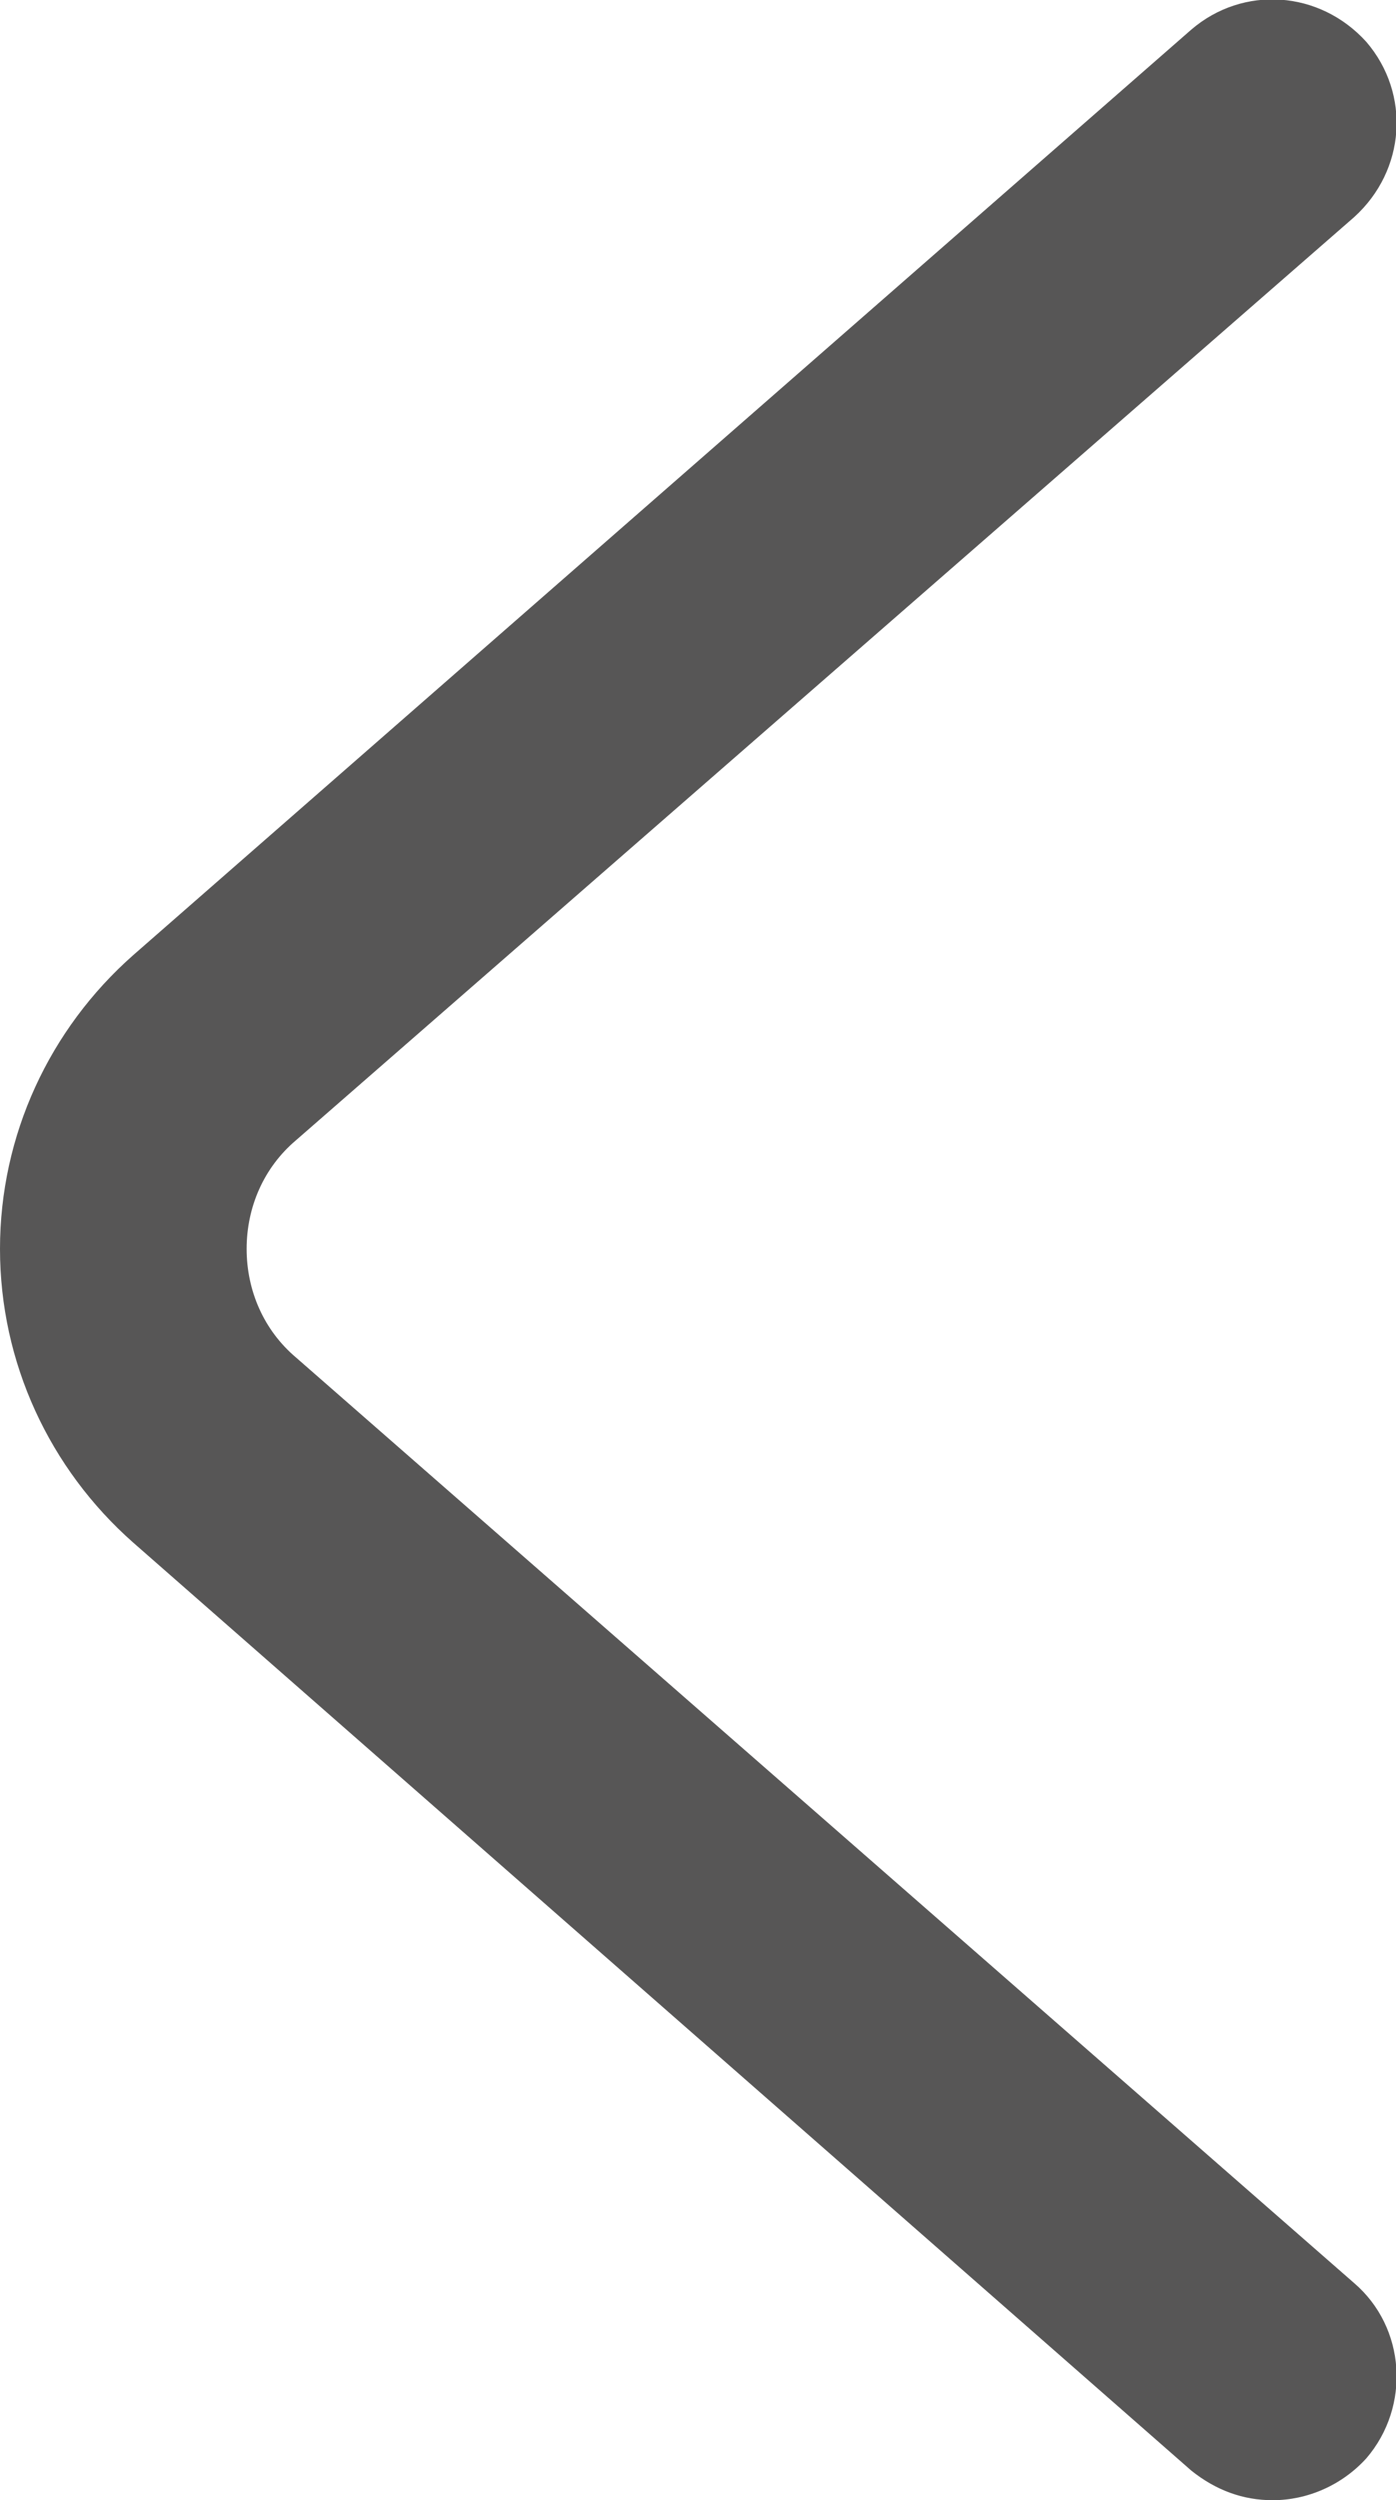
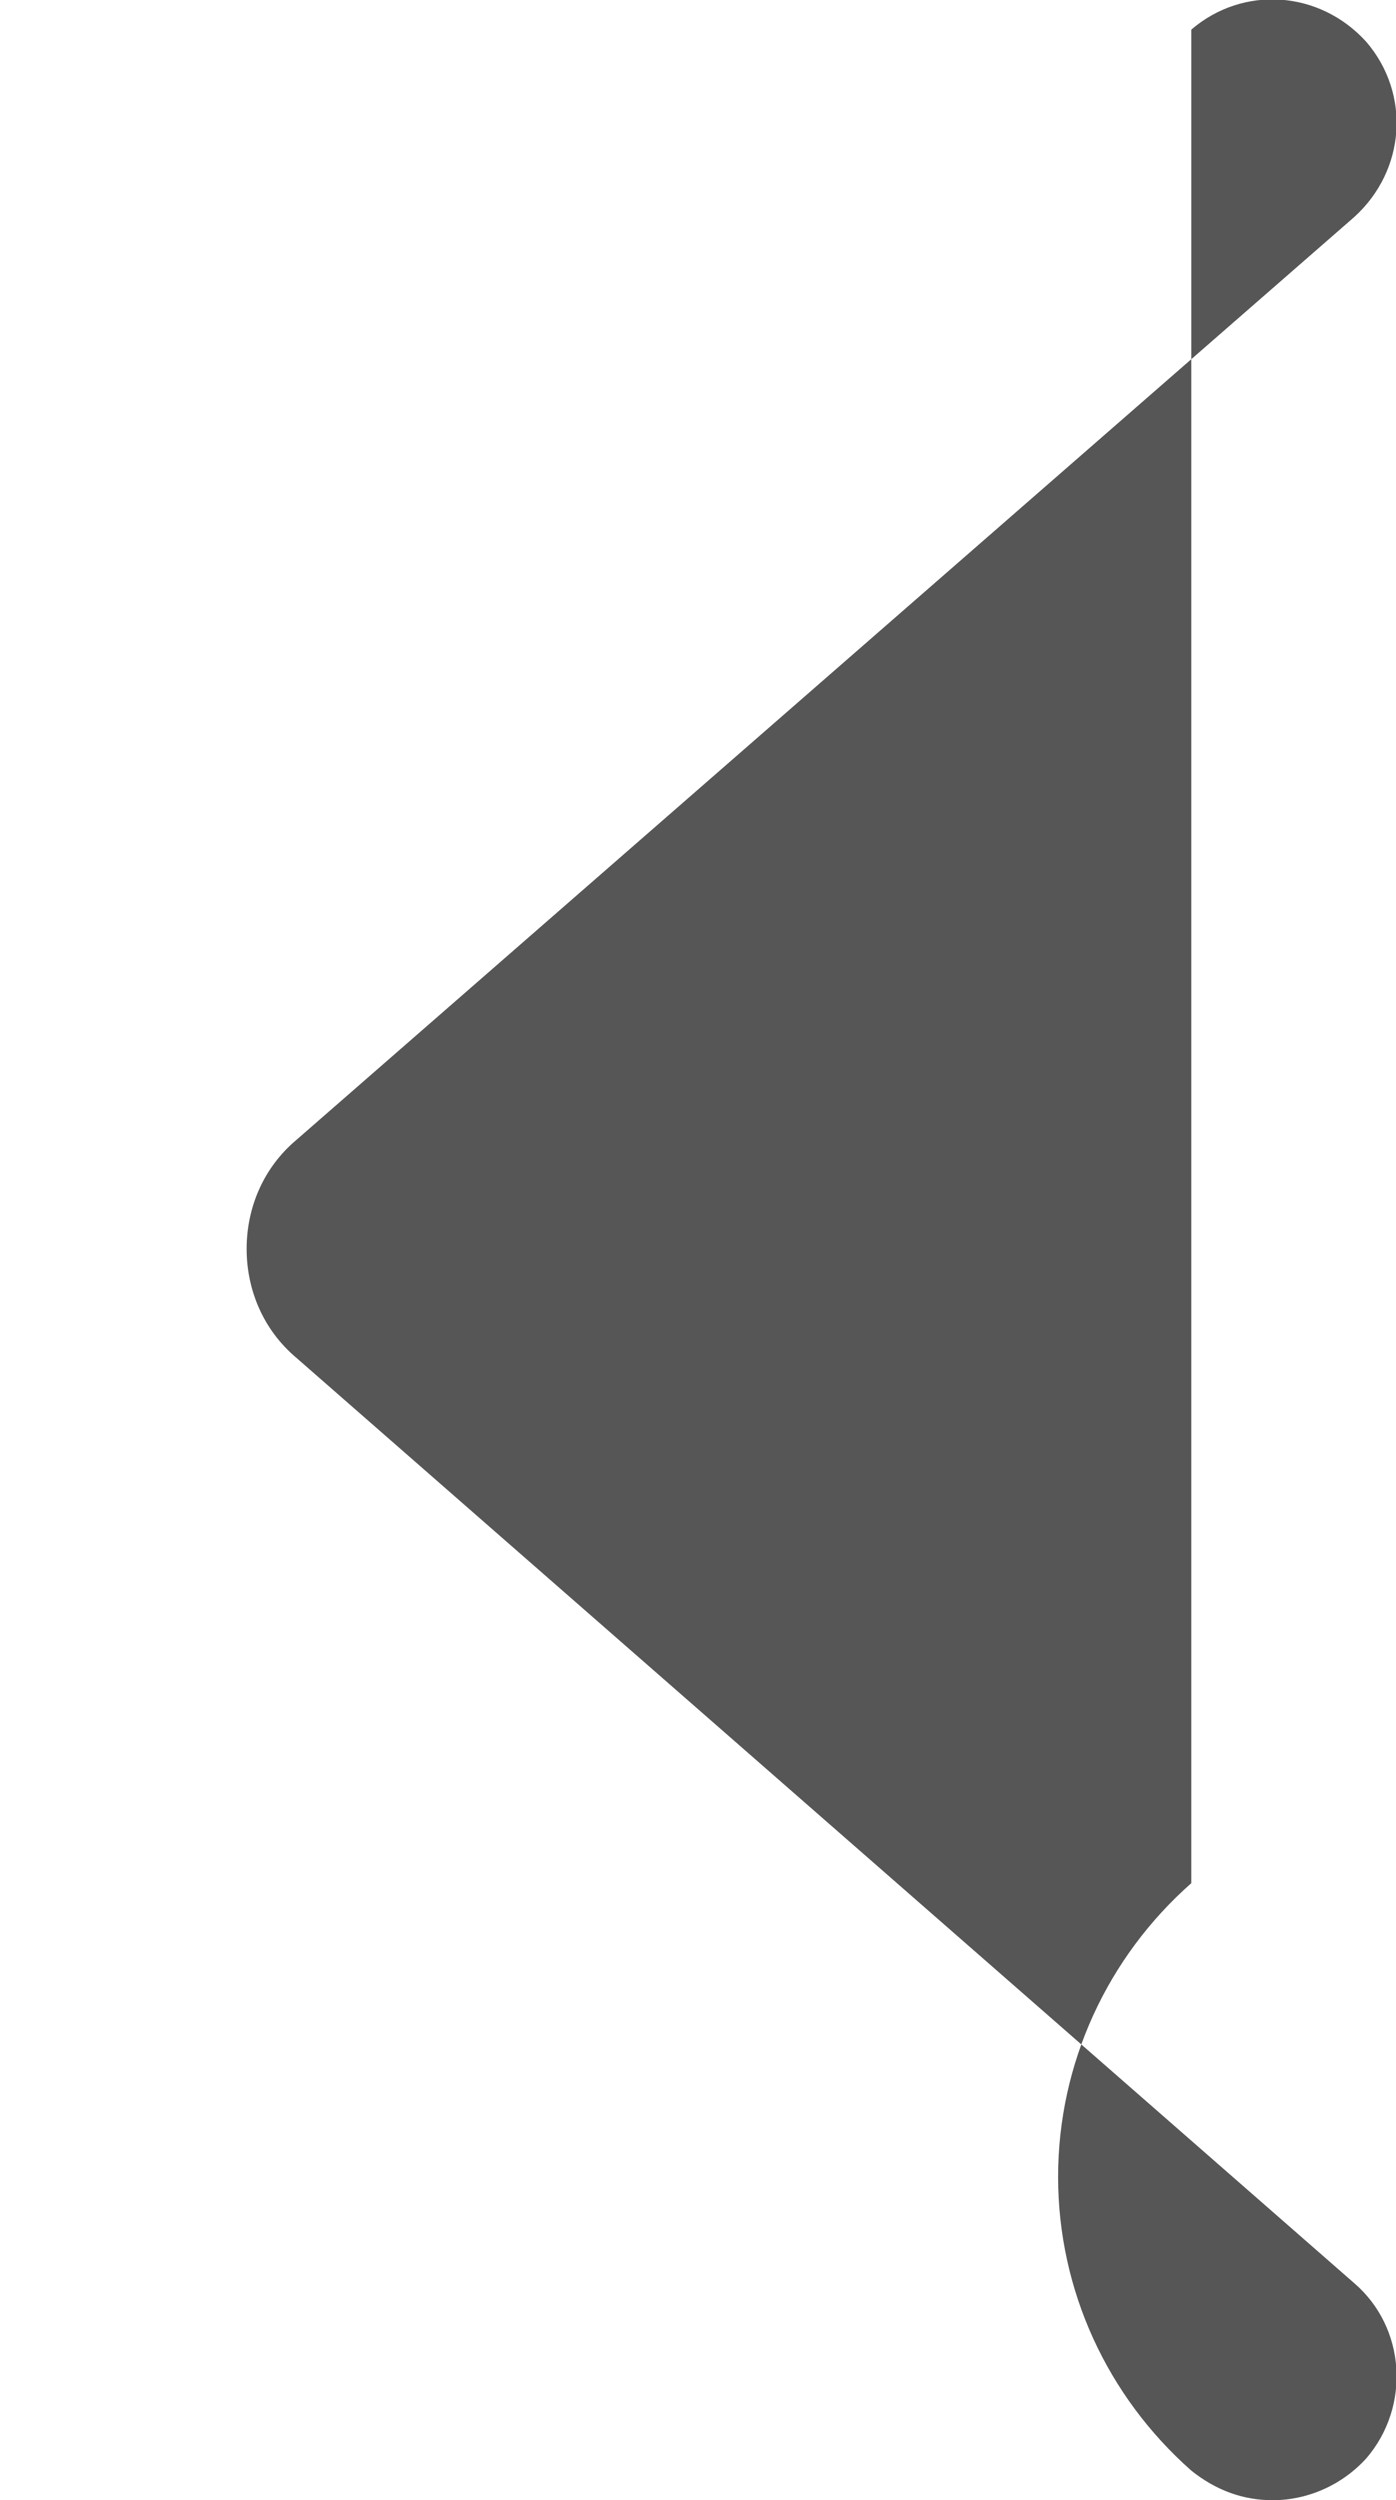
<svg xmlns="http://www.w3.org/2000/svg" id="Livello_2" viewBox="0 0 5.66 10.13">
  <defs>
    <style>      .cls-1 {        fill: #575656;      }    </style>
  </defs>
  <g id="Livello_1-2" data-name="Livello_1">
-     <path class="cls-1" d="M5.16,10.13c-.12,0-.23-.04-.33-.12L.54,6.25c-.34-.3-.54-.73-.54-1.19s.2-.89.54-1.19L4.83.12c.21-.18.52-.16.71.05.18.21.16.52-.05.71L1.2,4.62c-.13.11-.2.27-.2.44s.07.33.2.44l4.29,3.75c.21.18.23.5.05.71-.1.11-.24.17-.38.17Z" />
+     <path class="cls-1" d="M5.16,10.13c-.12,0-.23-.04-.33-.12c-.34-.3-.54-.73-.54-1.19s.2-.89.54-1.19L4.83.12c.21-.18.52-.16.71.05.18.21.16.52-.05.71L1.2,4.62c-.13.11-.2.27-.2.44s.07.33.2.44l4.29,3.75c.21.18.23.5.05.71-.1.11-.24.17-.38.17Z" />
  </g>
</svg>